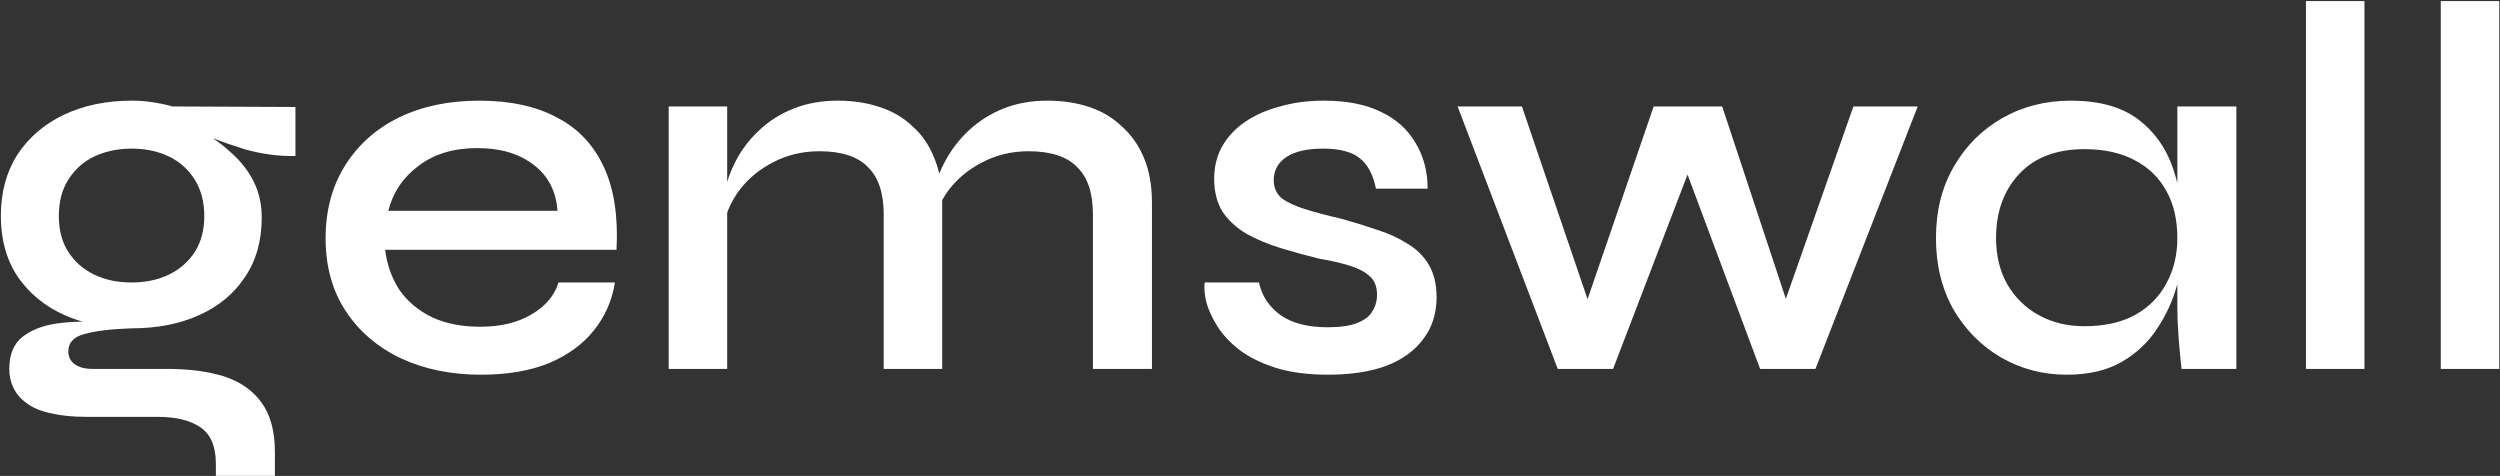
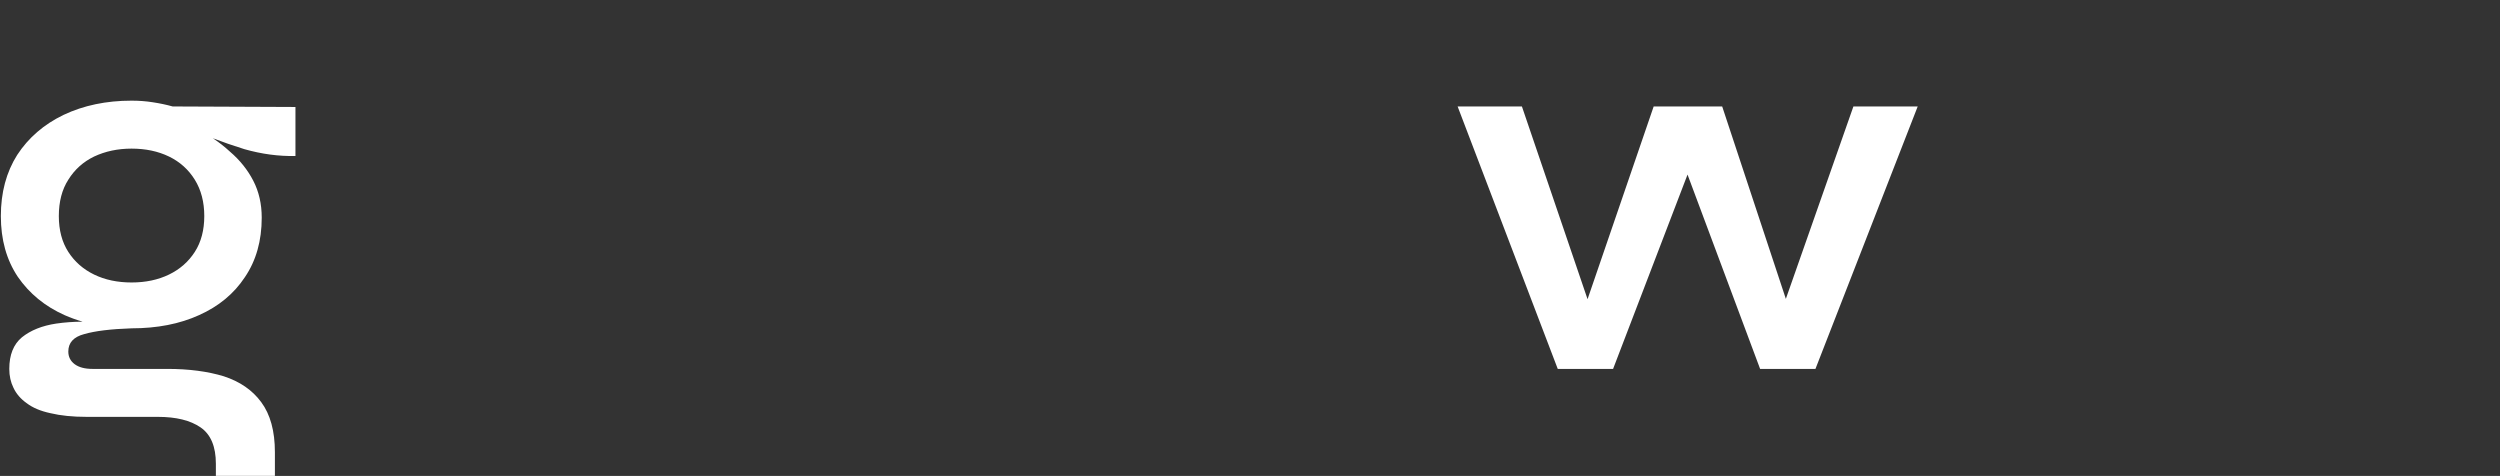
<svg xmlns="http://www.w3.org/2000/svg" width="1518" height="289" viewBox="0 0 1518 289" fill="none">
  <rect x="0" y="0" width="1518" height="289" fill="#333333" stroke="none" />
  <path fill-rule="evenodd" clip-rule="evenodd" d="M39.24 191.36C27.293 186.026 17.8 178.24 10.76 168C3.933 157.76 0.52 145.493 0.52 131.2C0.52 116.906 3.827 104.533 10.44 94.08C17.267 83.626 26.653 75.52 38.6 69.76C50.76 64 64.52 61.12 79.88 61.12C84.36 61.12 88.627 61.44 92.68 62.08C96.947 62.72 101 63.573 104.84 64.64L179.4 64.96V94.72C169.16 94.933 158.813 93.546 148.36 90.56C141.457 88.402 135.087 86.197 129.25 83.943C132.978 86.41 136.468 89.149 139.72 92.16C145.693 97.28 150.387 103.146 153.8 109.76C157.213 116.373 158.92 123.84 158.92 132.16C158.92 146.24 155.507 158.293 148.68 168.32C142.067 178.346 132.787 186.026 120.84 191.36C109.107 196.693 95.453 199.36 79.88 199.36C67.293 199.786 57.693 200.96 51.08 202.88C44.68 204.586 41.48 208.106 41.48 213.44C41.48 216.64 42.76 219.2 45.32 221.12C47.88 223.04 51.507 224 56.2 224H101.64C114.653 224 126.067 225.493 135.88 228.48C145.693 231.68 153.267 236.906 158.6 244.16C164.147 251.626 166.92 261.76 166.92 274.56V288.96H131.08V281.6C131.08 271.146 127.987 263.786 121.8 259.52C115.613 255.253 106.973 253.12 95.88 253.12H52.68C44.147 253.12 36.787 252.373 30.6 250.88C24.627 249.6 19.827 247.573 16.2 244.8C12.573 242.24 9.907 239.146 8.2 235.52C6.493 232.106 5.64 228.266 5.64 224C5.64 215.466 8.2 209.066 13.32 204.8C18.653 200.533 25.587 197.76 34.12 196.48C39.32 195.719 44.671 195.335 50.172 195.328C46.411 194.229 42.767 192.907 39.24 191.36ZM102.6 166.72C95.987 169.92 88.413 171.52 79.88 171.52C71.347 171.52 63.773 169.92 57.16 166.72C50.547 163.52 45.32 158.933 41.48 152.96C37.64 146.986 35.72 139.733 35.72 131.2C35.72 122.453 37.64 115.093 41.48 109.12C45.32 102.933 50.547 98.24 57.16 95.04C63.987 91.84 71.56 90.24 79.88 90.24C88.413 90.24 95.987 91.84 102.6 95.04C109.213 98.24 114.44 102.933 118.28 109.12C122.12 115.306 124.04 122.666 124.04 131.2C124.04 139.733 122.12 146.986 118.28 152.96C114.44 158.933 109.213 163.52 102.6 166.72Z" fill="white" />
-   <path d="M406.028 64.64H441.548V110.487C442.765 106.384 444.365 102.408 446.348 98.56C449.974 91.306 454.774 84.906 460.748 79.36C466.721 73.6 473.761 69.12 481.868 65.92C489.974 62.72 498.934 61.12 508.748 61.12C517.921 61.12 526.348 62.4 534.028 64.96C541.921 67.52 548.641 71.466 554.188 76.8C559.948 81.92 564.321 88.32 567.308 96C568.539 98.955 569.534 102.116 570.291 105.483C571.272 103.032 572.411 100.617 573.708 98.24C577.548 90.986 582.454 84.586 588.428 79.04C594.401 73.493 601.334 69.12 609.228 65.92C617.334 62.72 626.188 61.12 635.788 61.12C645.174 61.12 653.708 62.4 661.388 64.96C669.068 67.52 675.681 71.466 681.228 76.8C686.988 81.92 691.468 88.32 694.668 96C697.868 103.68 699.468 112.746 699.468 123.2V224H663.628V130.24C663.628 117.226 660.428 107.626 654.028 101.44C647.841 95.04 638.028 91.84 624.588 91.84C614.348 91.84 604.961 94.08 596.427 98.56C588.107 102.826 581.281 108.48 575.948 115.52C574.49 117.463 573.205 119.467 572.094 121.531C572.103 122.083 572.108 122.639 572.108 123.2V224H536.588V130.24C536.588 117.226 533.388 107.626 526.988 101.44C520.801 95.04 510.988 91.84 497.548 91.84C487.308 91.84 477.921 94.08 469.388 98.56C461.068 102.826 454.241 108.48 448.908 115.52C447.303 117.616 443.586 123.279 441.548 129.155V224H406.028V64.64Z" fill="white" />
  <path d="M1125.39 64.64H1164.43L1102.34 224H1068.74L1024.67 106.002L979.465 224H945.865L885.065 64.64H924.105L963.964 181.671L1004.11 64.64H1045.71L1084.37 181.471L1125.39 64.64Z" fill="white" />
-   <path fill-rule="evenodd" clip-rule="evenodd" d="M1254.88 227.52C1240.37 227.52 1227.04 224 1214.88 216.96C1202.93 209.92 1193.33 200.213 1186.08 187.84C1179.04 175.253 1175.52 160.853 1175.52 144.64C1175.52 128 1179.15 113.493 1186.4 101.12C1193.65 88.533 1203.47 78.72 1215.84 71.68C1228.21 64.64 1242.08 61.12 1257.44 61.12C1274.51 61.12 1288.05 64.853 1298.08 72.32C1308.11 79.786 1315.25 89.813 1319.52 102.4C1320.48 105.237 1321.34 108.15 1322.08 111.139V64.64H1357.92V224H1324.64L1324 217.92C1323.57 213.866 1323.15 208.96 1322.72 203.2C1322.29 197.226 1322.08 191.573 1322.08 186.24V172.48C1319.52 182.08 1315.47 191.04 1309.92 199.36C1304.59 207.68 1297.33 214.506 1288.16 219.84C1279.2 224.96 1268.11 227.52 1254.88 227.52ZM1296.16 191.36C1287.84 195.84 1277.71 198.08 1265.76 198.08C1255.31 198.08 1246.03 195.84 1237.92 191.36C1229.81 186.88 1223.41 180.586 1218.72 172.48C1214.24 164.373 1212 155.093 1212 144.64C1212 128.64 1216.69 115.626 1226.08 105.6C1235.47 95.573 1248.69 90.56 1265.76 90.56C1277.71 90.56 1287.84 92.8 1296.16 97.28C1304.48 101.546 1310.88 107.733 1315.36 115.84C1319.84 123.733 1322.08 133.333 1322.08 144.64C1322.08 154.88 1319.84 164.053 1315.36 172.16C1311.09 180.266 1304.69 186.666 1296.16 191.36Z" fill="white" />
-   <path fill-rule="evenodd" clip-rule="evenodd" d="M339.148 171.52H373.388C371.681 182.4 367.414 192.106 360.588 200.64C353.974 208.96 344.908 215.573 333.388 220.48C321.868 225.173 308.108 227.52 292.108 227.52C273.974 227.52 257.761 224.213 243.468 217.6C229.174 210.773 217.974 201.173 209.868 188.8C201.761 176.426 197.708 161.706 197.708 144.64C197.708 127.786 201.654 113.066 209.548 100.48C217.441 87.893 228.321 78.186 242.188 71.36C256.268 64.533 272.481 61.12 290.828 61.12C309.814 61.12 325.601 64.533 338.188 71.36C350.988 77.973 360.481 88 366.668 101.44C372.854 114.666 375.414 131.413 374.348 151.68H233.868C234.934 160.64 237.814 168.746 242.508 176C247.414 183.04 254.028 188.586 262.348 192.64C270.668 196.48 280.374 198.4 291.468 198.4C303.841 198.4 314.188 195.946 322.508 191.04C331.041 186.133 336.588 179.626 339.148 171.52ZM289.868 89.92C275.361 89.92 263.414 93.546 254.028 100.8C244.641 107.84 238.561 116.906 235.788 128H338.508C337.654 116.053 332.854 106.773 324.108 100.16C315.361 93.333 303.948 89.92 289.868 89.92ZM731.488 171.52H764.448C766.154 179.626 770.528 186.24 777.568 191.36C784.608 196.266 794.101 198.72 806.048 198.72C813.728 198.72 819.701 197.866 823.968 196.16C828.448 194.453 831.541 192.106 833.247 189.12C835.167 186.133 836.128 182.72 836.128 178.88C836.128 174.186 834.741 170.56 831.968 168C829.408 165.44 825.568 163.306 820.448 161.6C815.328 159.893 808.927 158.4 801.247 157.12C793.354 155.2 785.568 153.066 777.888 150.72C770.208 148.373 763.274 145.493 757.088 142.08C750.901 138.453 745.994 133.973 742.367 128.64C738.954 123.093 737.247 116.373 737.247 108.48C737.247 101.226 738.848 94.72 742.048 88.96C745.461 82.986 750.154 77.973 756.128 73.92C762.101 69.866 769.141 66.773 777.247 64.64C785.354 62.293 794.207 61.12 803.807 61.12C817.674 61.12 829.194 63.36 838.367 67.84C847.754 72.32 854.794 78.613 859.488 86.72C864.394 94.826 866.848 104.106 866.848 114.56H835.488C833.781 106.026 830.474 99.84 825.568 96C820.661 92.16 813.301 90.24 803.488 90.24C793.674 90.24 786.208 91.946 781.088 95.36C775.968 98.773 773.408 103.466 773.408 109.44C773.408 113.92 775.008 117.546 778.208 120.32C781.621 122.88 786.421 125.12 792.608 127.04C798.794 128.96 806.048 130.88 814.368 132.8C822.048 134.933 829.301 137.173 836.128 139.52C842.954 141.653 849.034 144.426 854.368 147.84C859.914 151.04 864.288 155.306 867.488 160.64C870.688 165.973 872.288 172.586 872.288 180.48C872.288 190.293 869.621 198.72 864.288 205.76C859.168 212.8 851.701 218.24 841.888 222.08C832.074 225.706 820.234 227.52 806.368 227.52C794.208 227.52 783.647 226.133 774.688 223.36C765.941 220.586 758.581 216.96 752.608 212.48C746.848 208 742.368 203.2 739.168 198.08C735.968 192.96 733.728 188.053 732.448 183.36C731.381 178.666 731.061 174.72 731.488 171.52ZM1400.17 0.64H1435.69V224H1400.17V0.64ZM1482.04 0.64H1517.56V224H1482.04V0.64Z" fill="white" />
</svg>